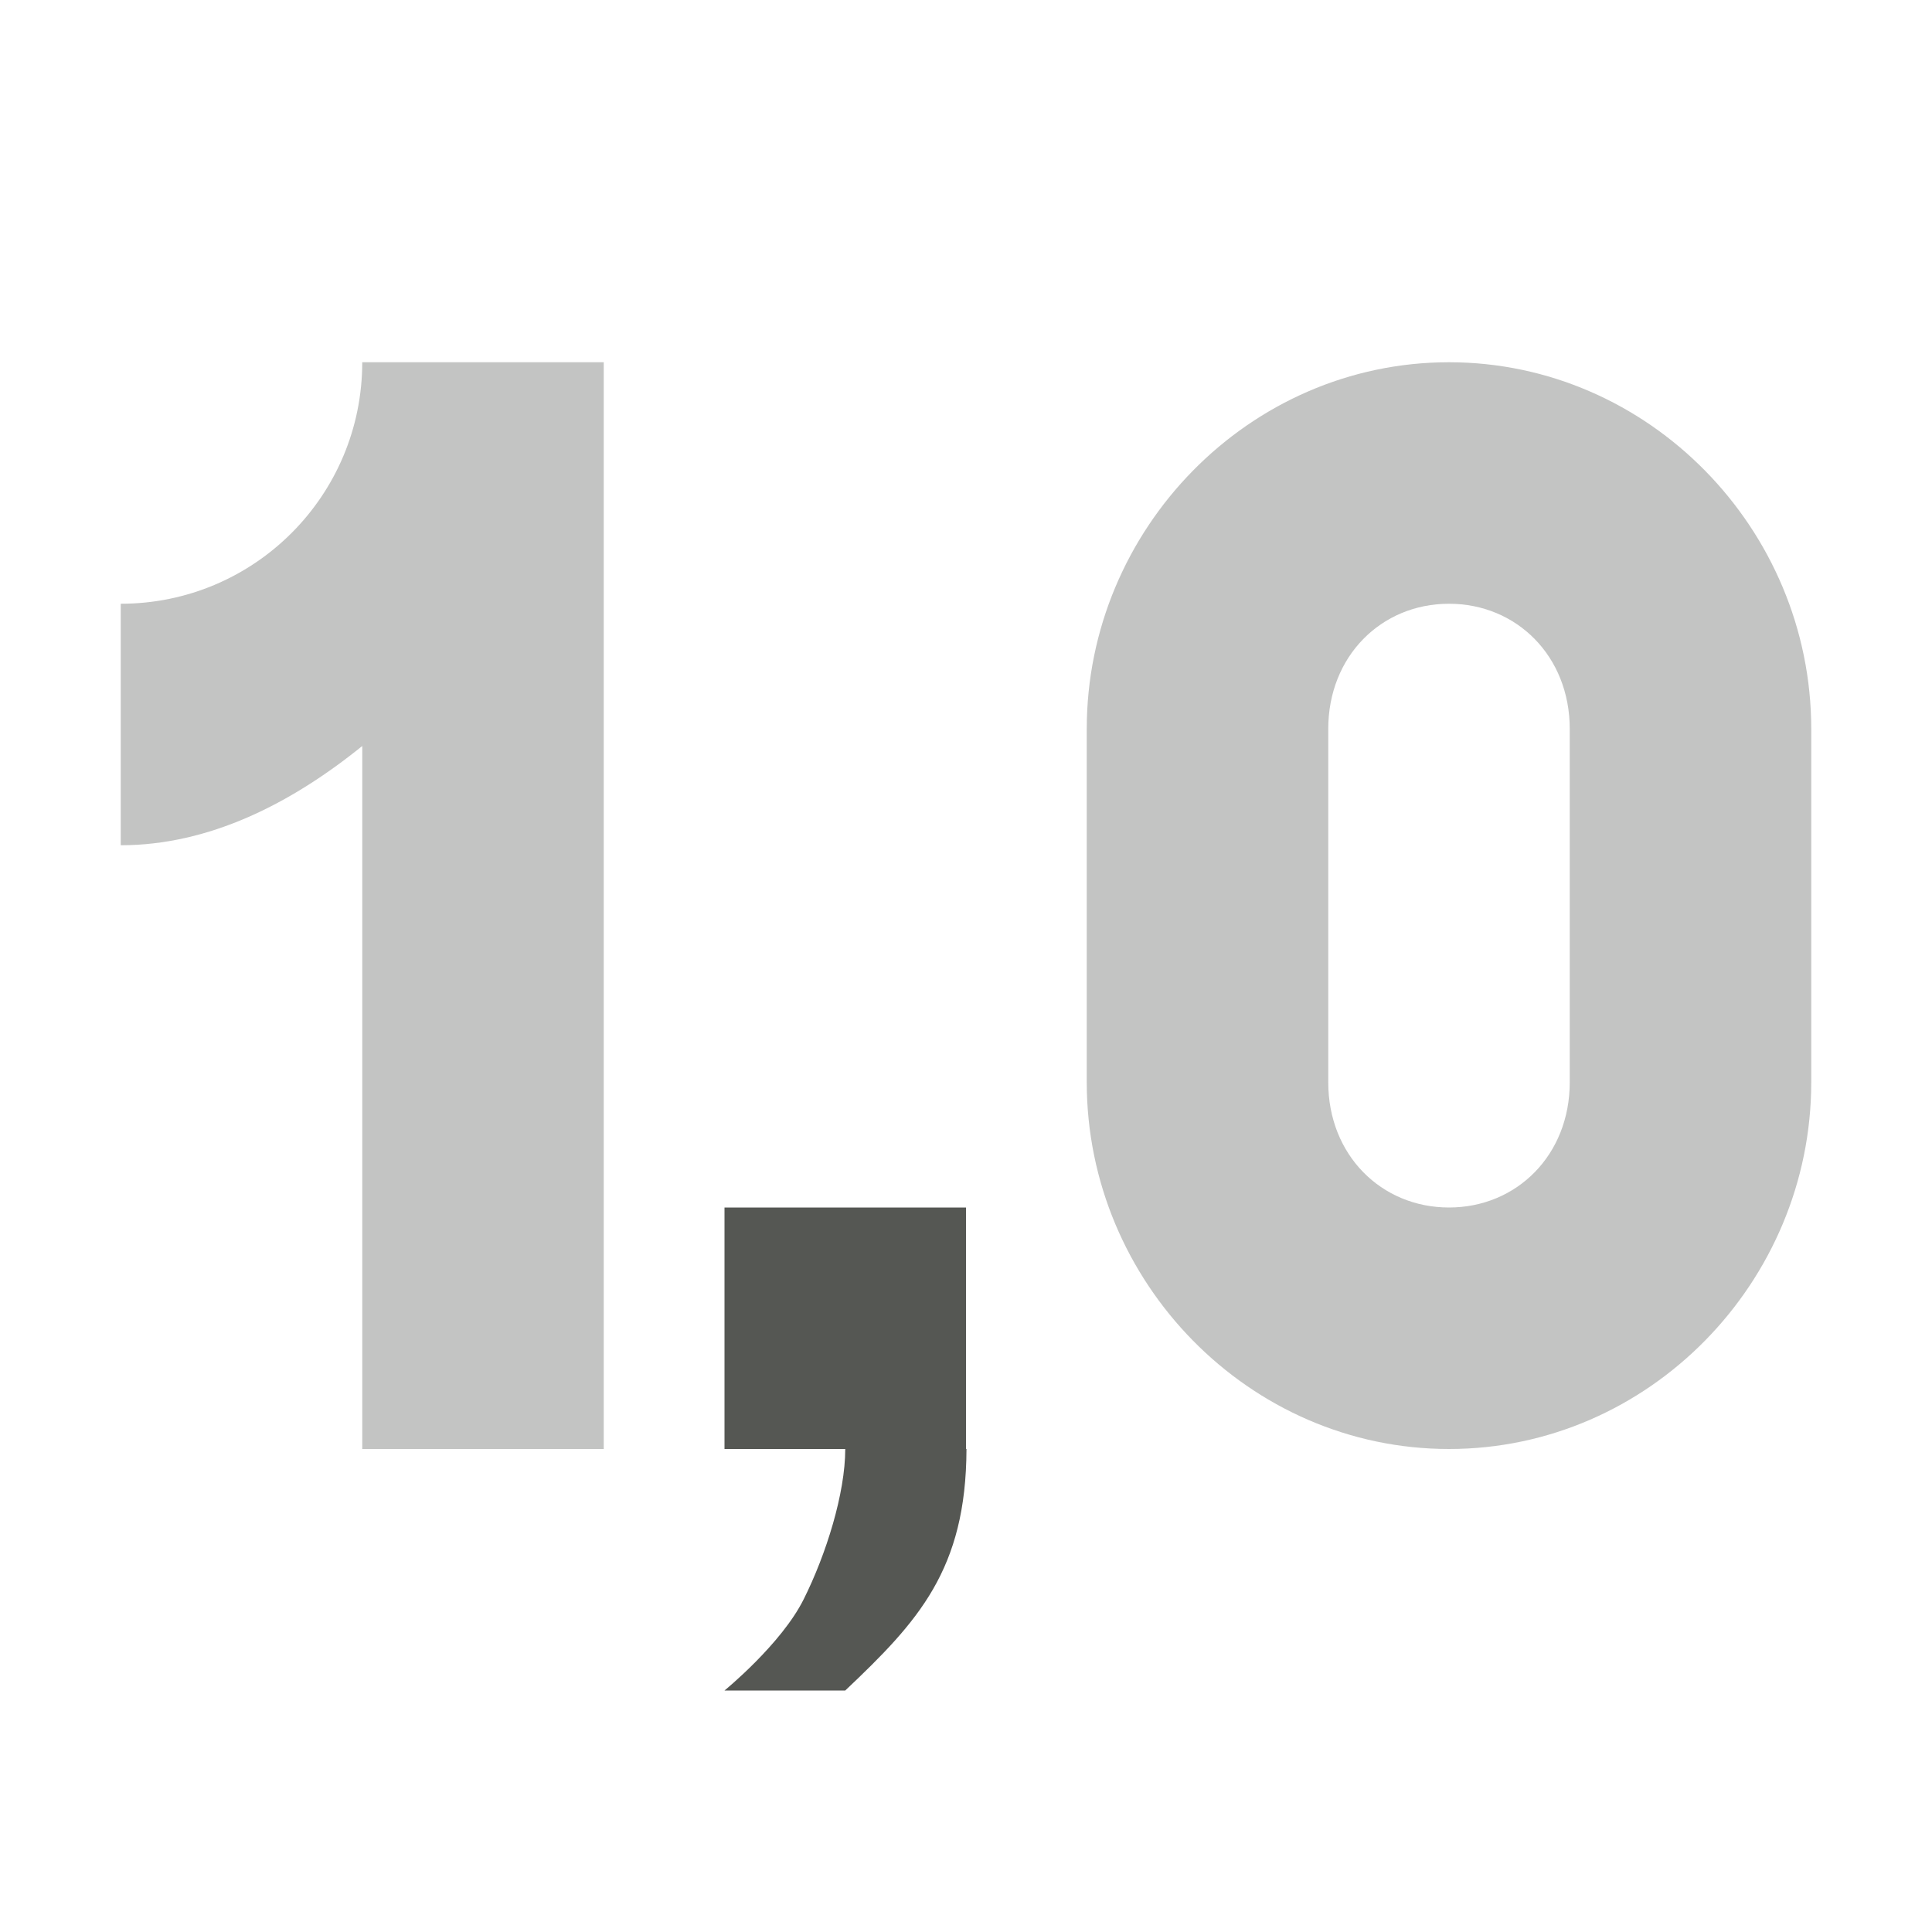
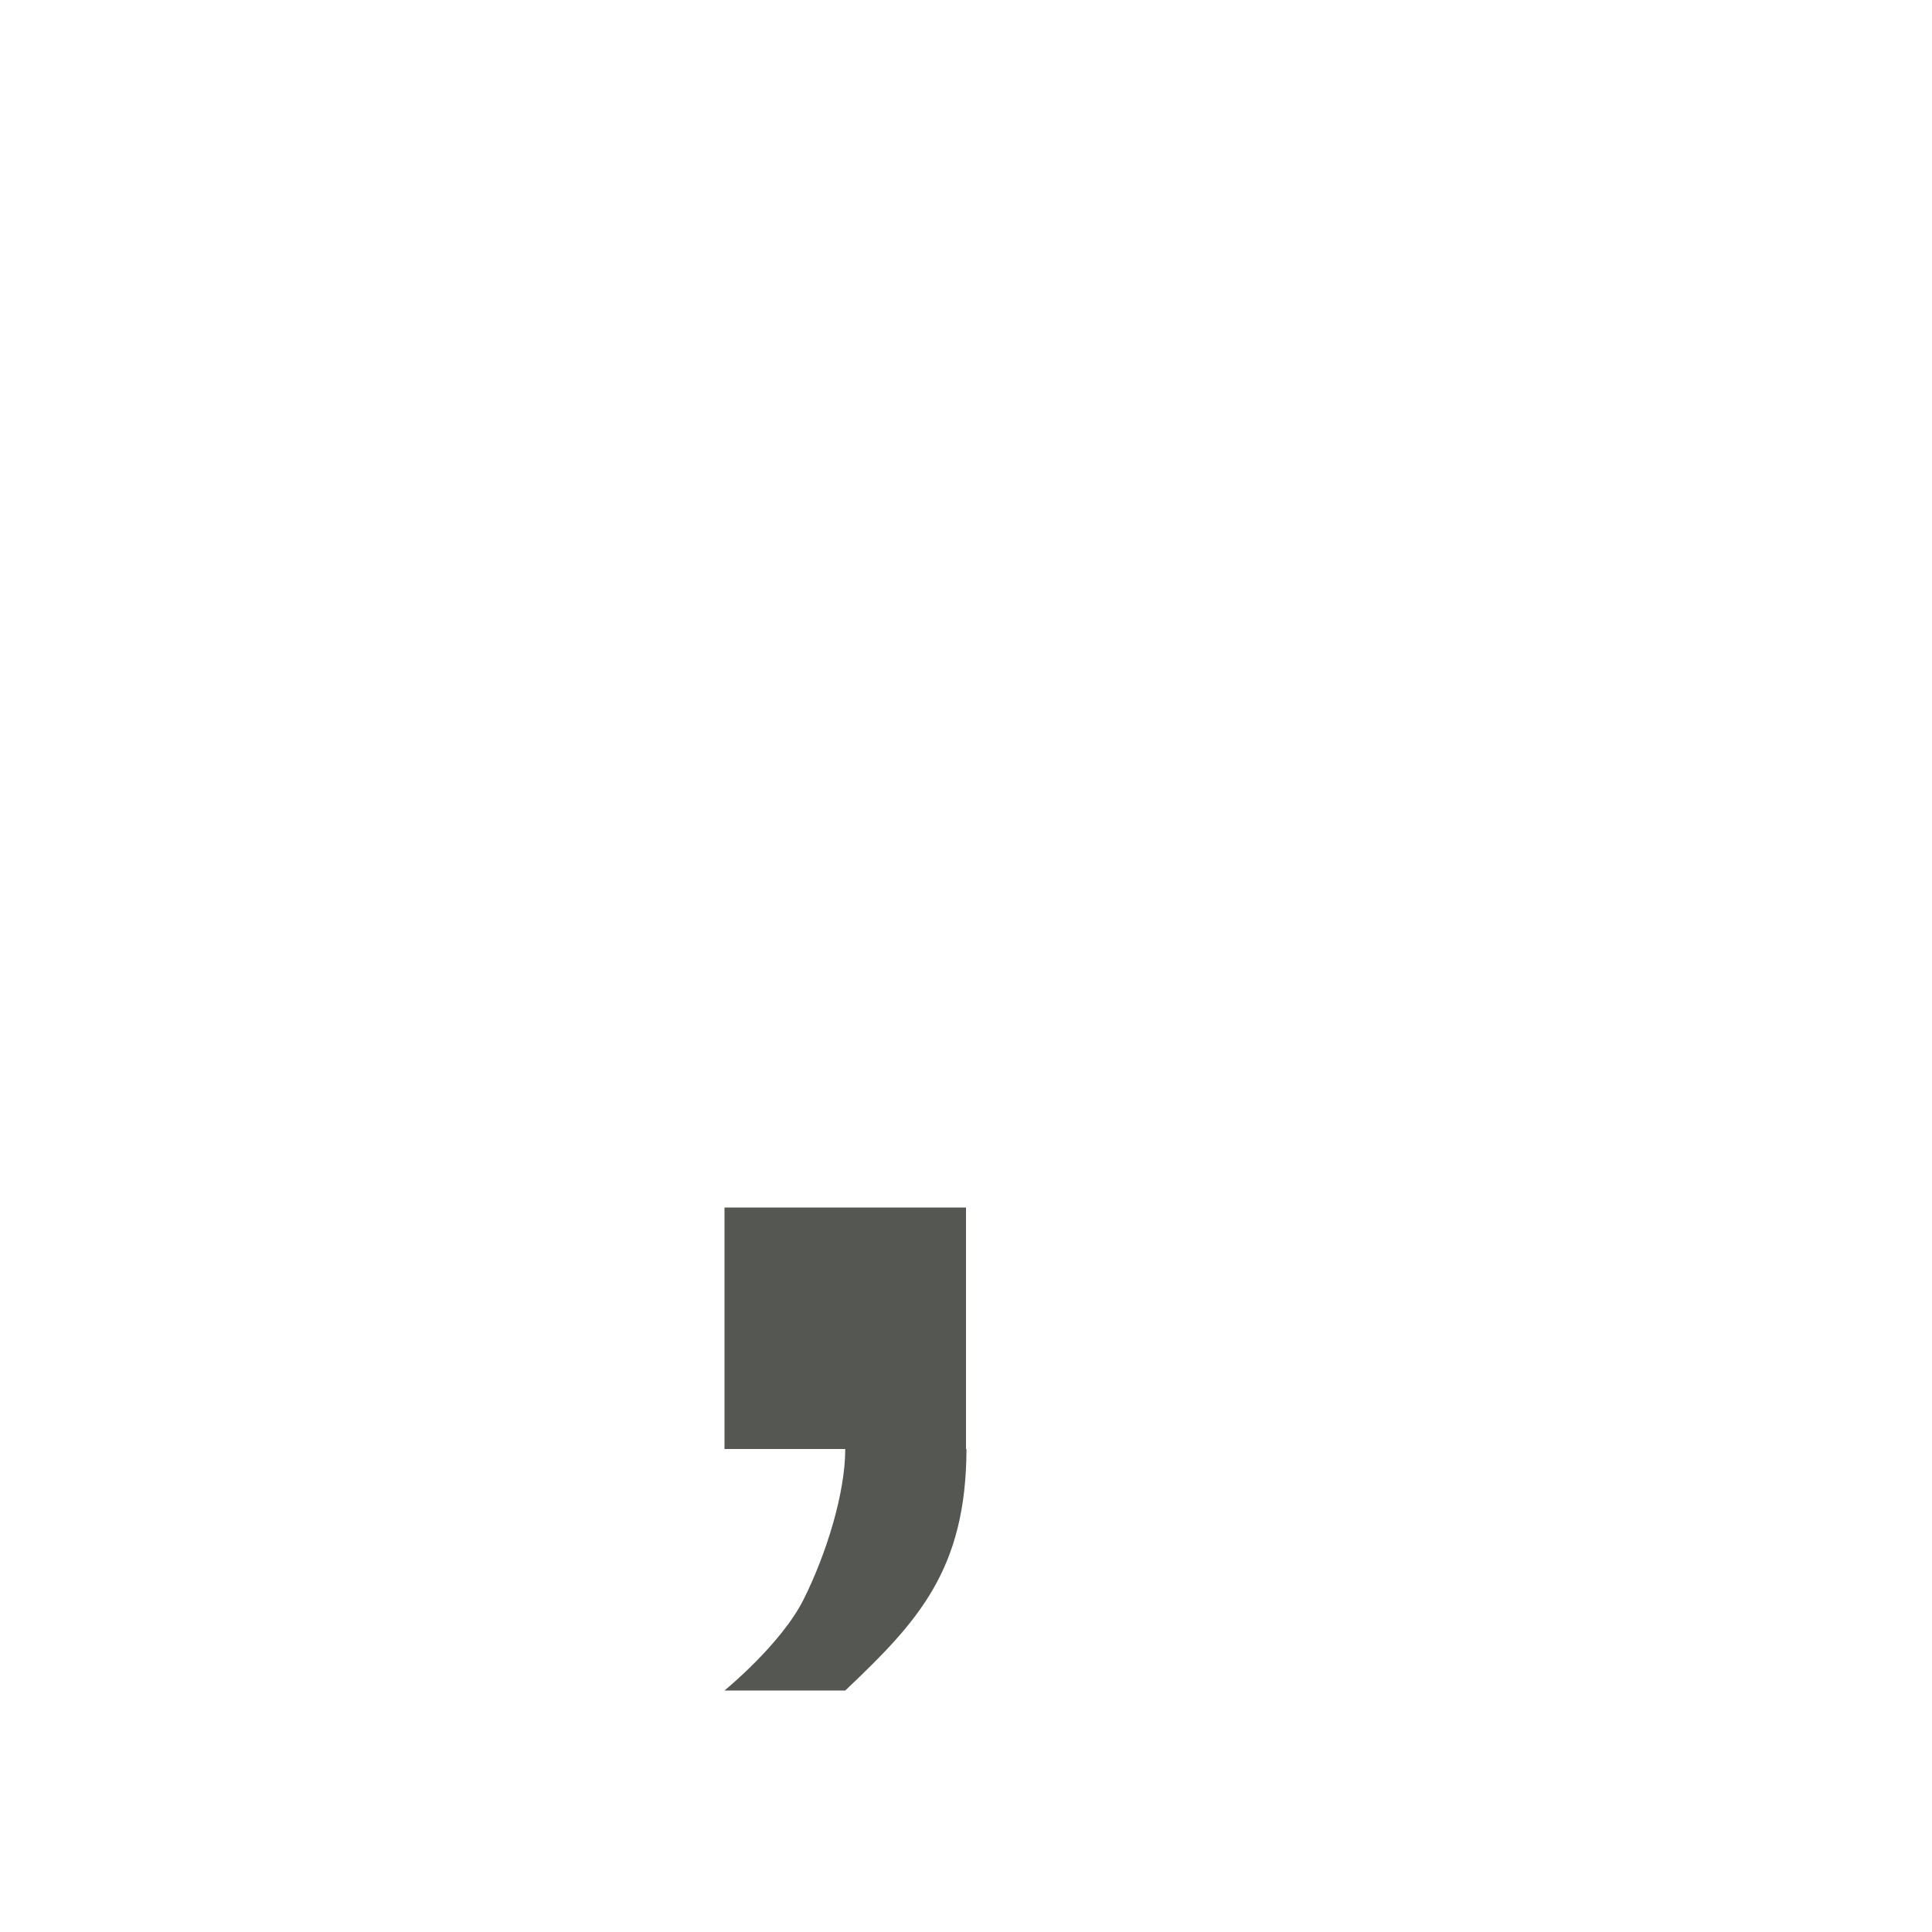
<svg xmlns="http://www.w3.org/2000/svg" viewBox="0 0 16 16">
  <path style="fill:#555753" d="M 6 10 L 6 12 L 7 12 C 7 12.367 6.842 12.872 6.656 13.244 C 6.471 13.616 6 14 6 14 L 7 14 C 7.604 13.428 8.001 13 8.004 12 L 8 12 L 8 10 L 6 10 z " />
-   <path style="fill:#555753;opacity:0.35" d="M 3 3 C 3 4.105 2.105 5 1 5 L 1 7 C 1.732 7 2.41 6.655 3 6.178 L 3 12 L 5 12 L 5 3 L 3 3 z M 12 3 C 10.345 3 9 4.382 9 6.037 L 9 8.963 C 9 10.618 10.345 12 12 12 C 13.655 12 15 10.618 15 8.963 L 15 6.037 C 15 4.382 13.655 3 12 3 z M 12 5 C 12.561 5 13 5.435 13 6.037 L 13 8.963 C 13 9.565 12.561 10 12 10 C 11.439 10 11 9.565 11 8.963 L 11 6.037 C 11 5.435 11.439 5 12 5 z " />
</svg>